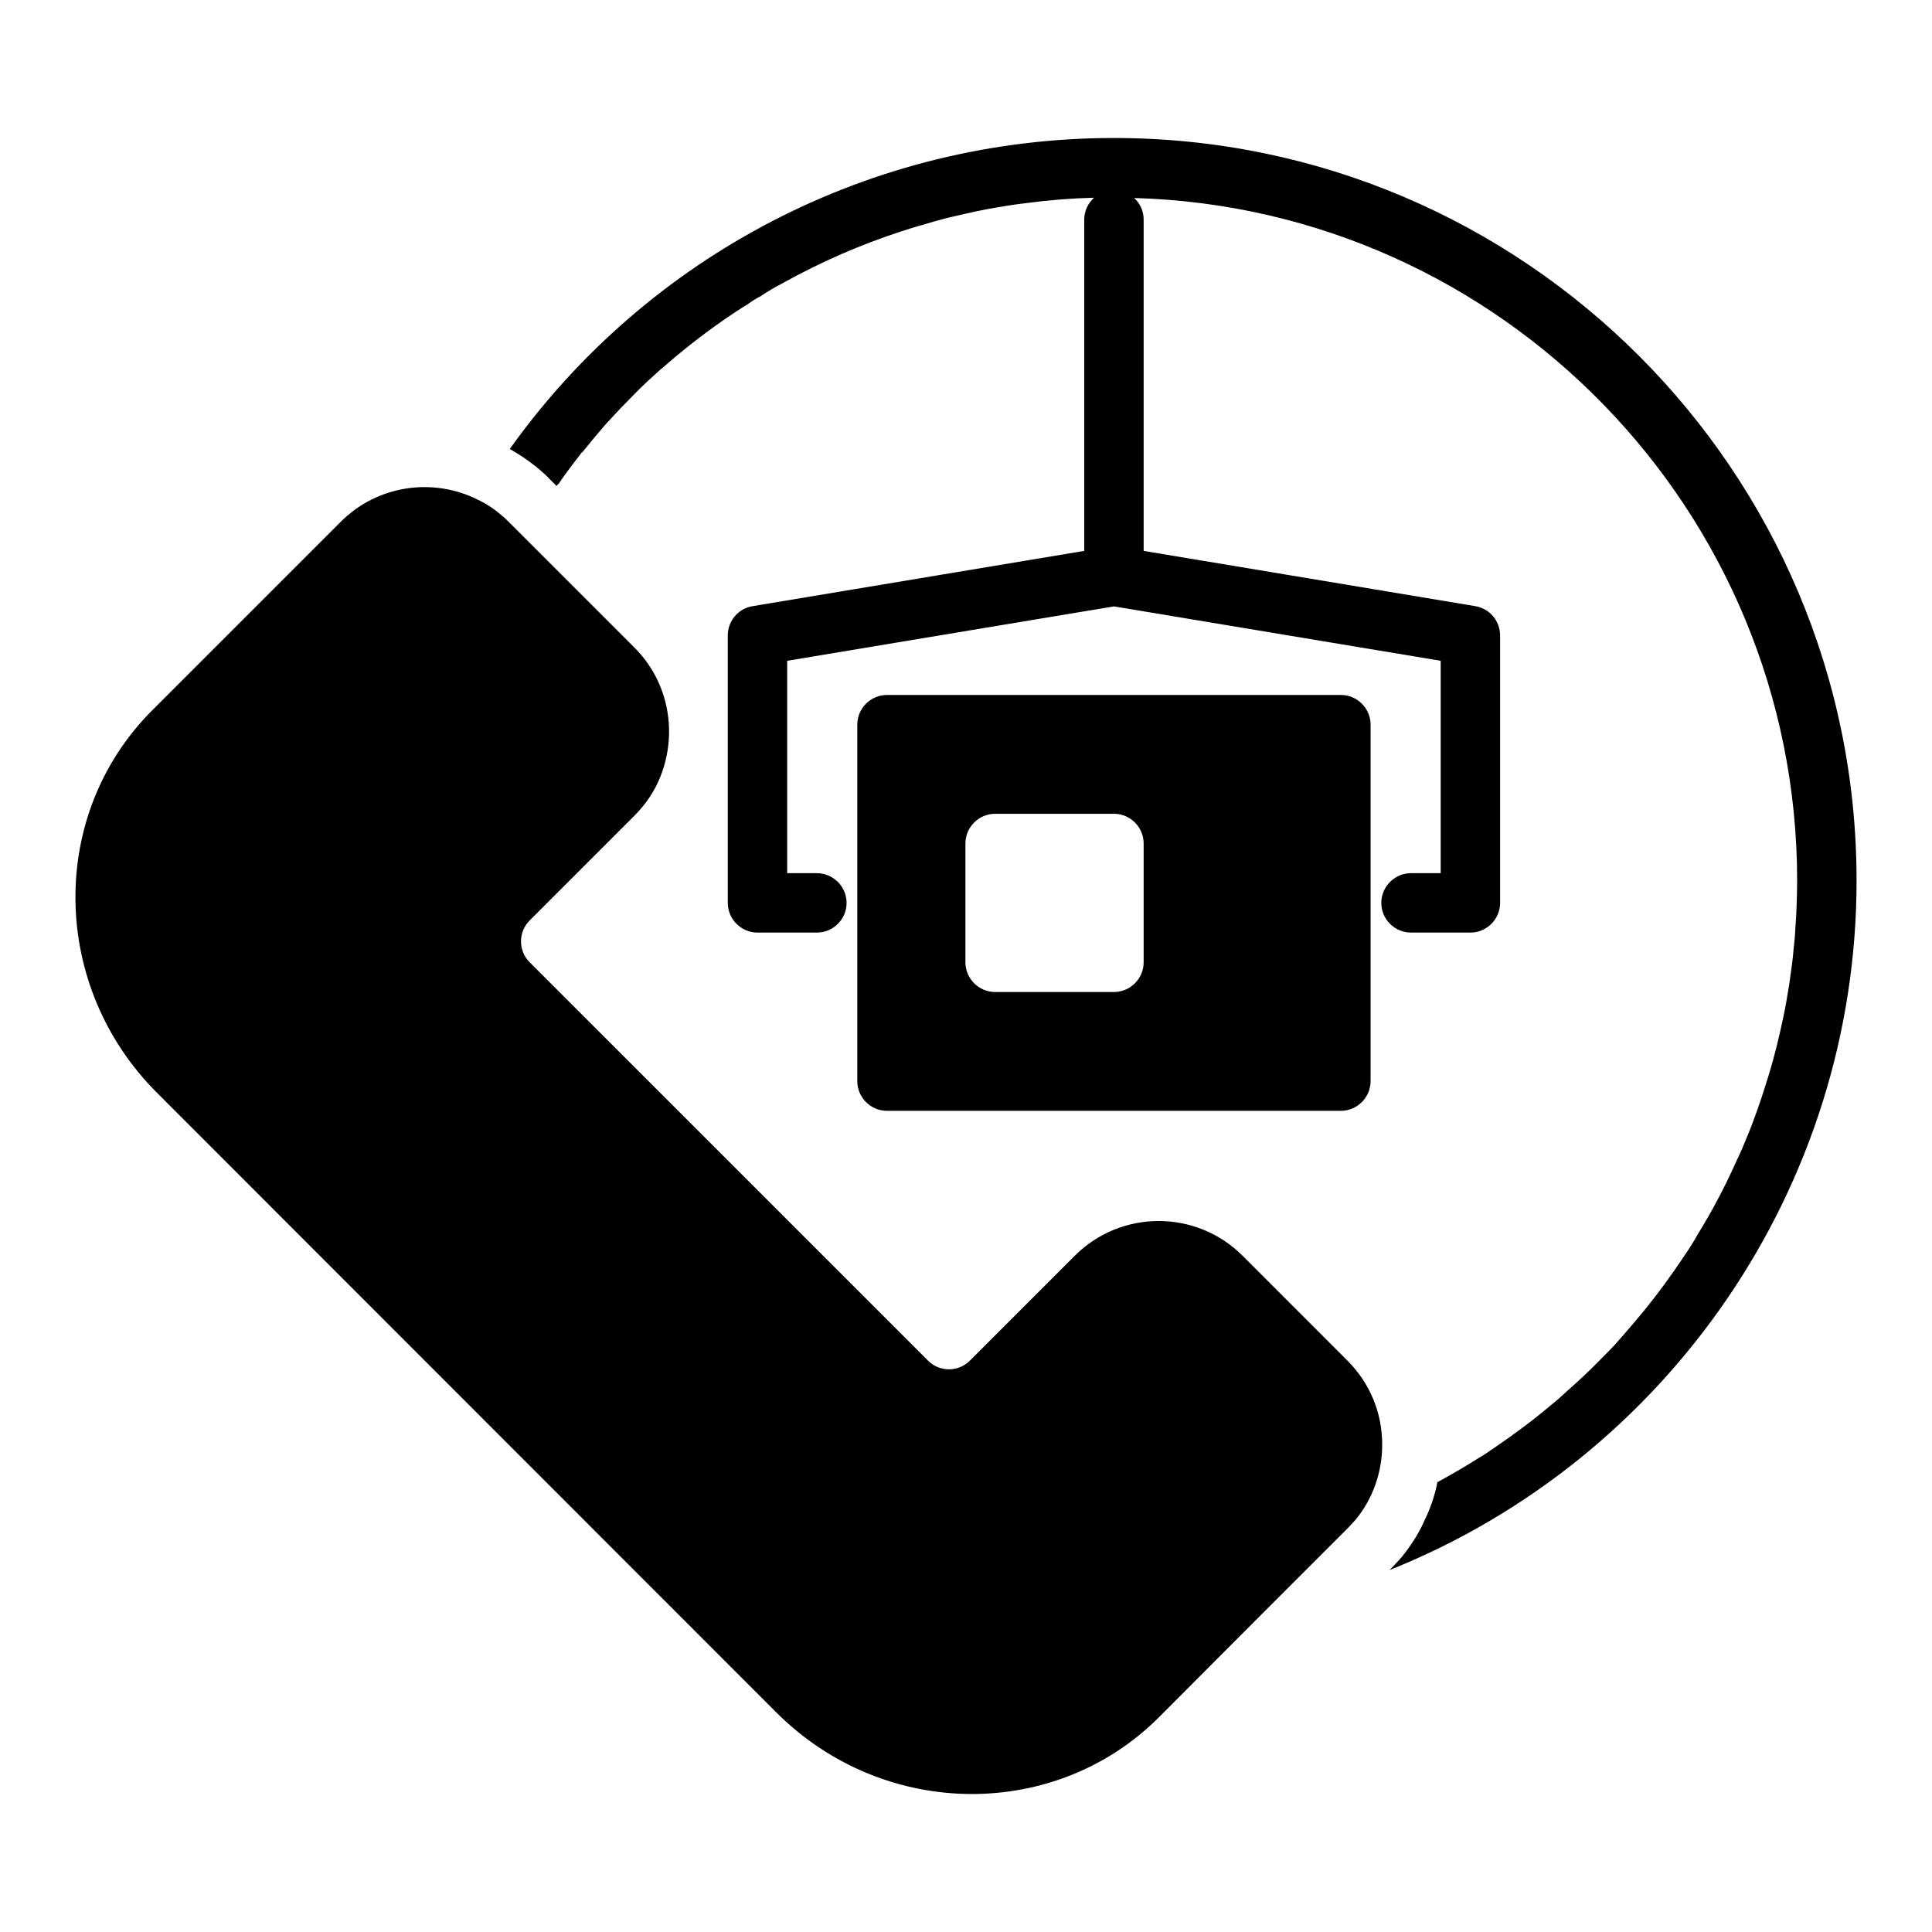
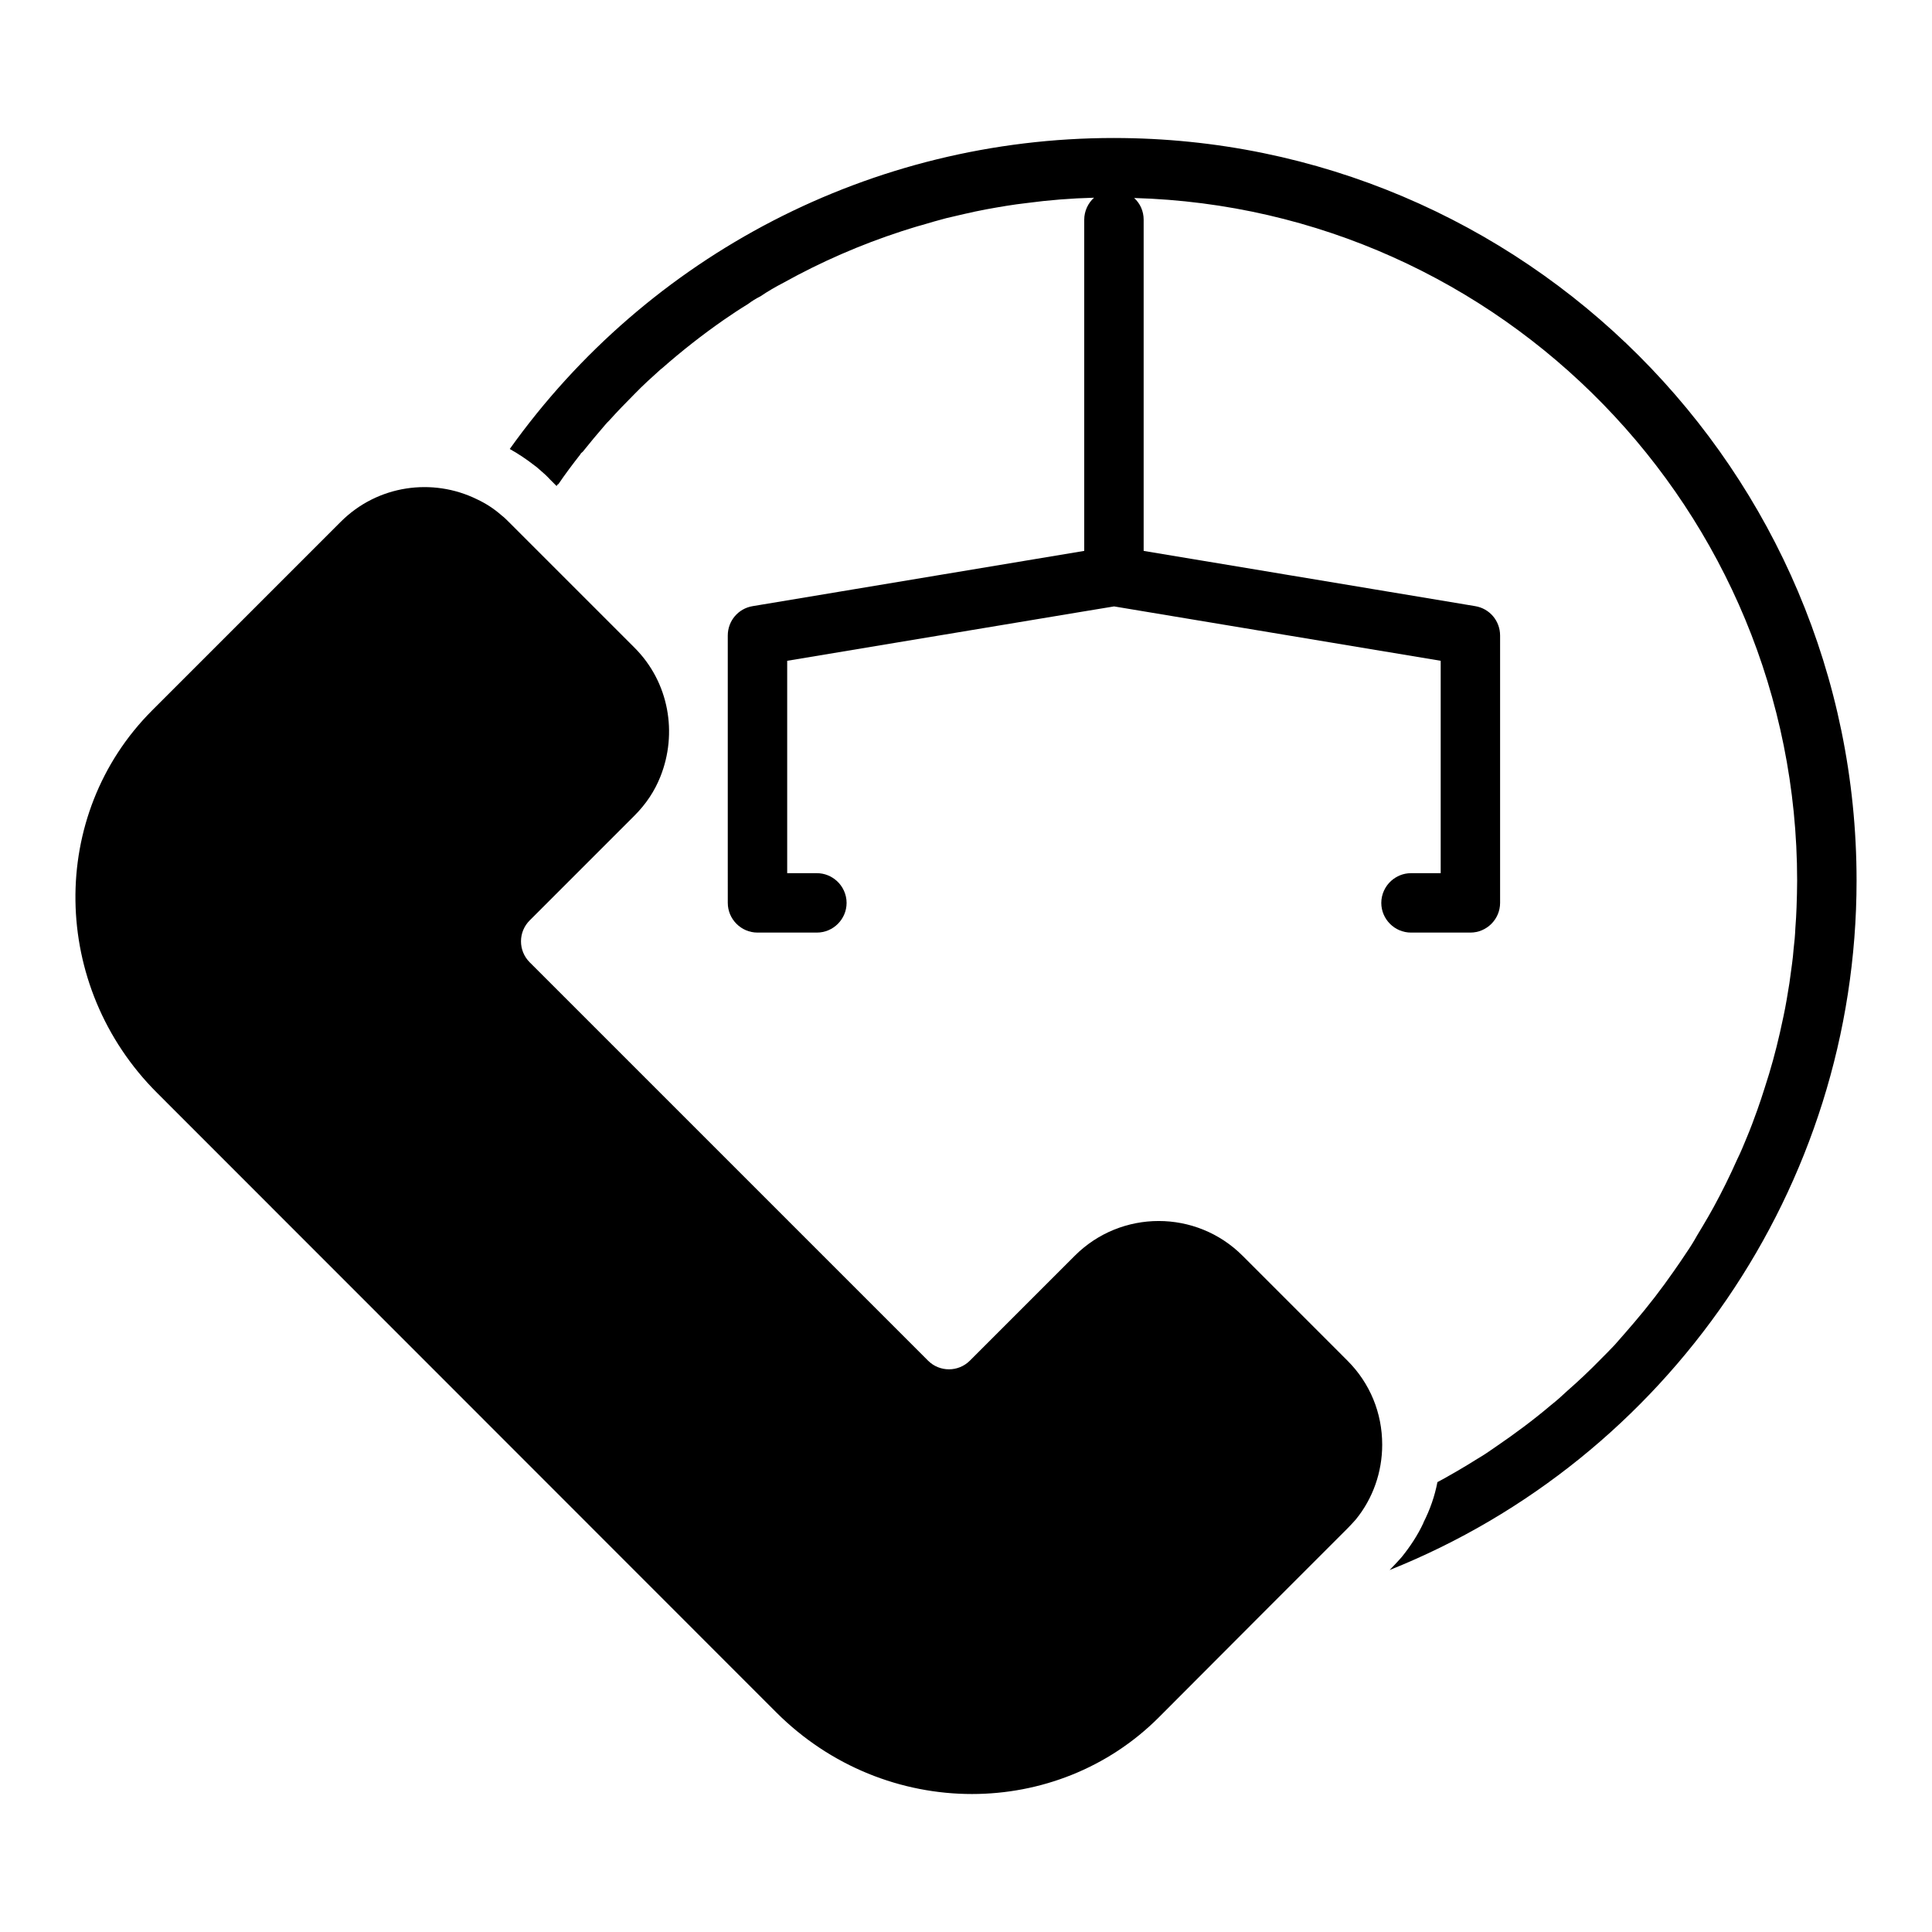
<svg xmlns="http://www.w3.org/2000/svg" fill="#000000" width="800px" height="800px" version="1.1" viewBox="144 144 512 512">
  <g>
    <path d="m439.21 180.57c-64.156 0-123.43 31.016-160.12 82.418 2.281 1.262 4.488 2.754 6.613 4.41 0.473 0.316 0.867 0.707 1.34 1.102 0.945 0.785 1.969 1.73 2.754 2.598l1.73 1.73c0-0.156 0.156-0.395 0.473-0.551 1.812-2.676 3.777-5.273 5.746-7.793 0.156-0.316 0.395-0.551 0.707-0.785 1.891-2.363 3.856-4.723 5.902-7.086 0.316-0.395 0.707-0.785 1.102-1.18 2.125-2.363 4.41-4.723 6.691-7.008 2.281-2.363 4.644-4.488 7.008-6.613 0.156-0.078 0.238-0.156 0.316-0.234 5.195-4.566 10.707-8.895 16.375-12.832 2.047-1.418 4.172-2.832 6.375-4.172 1.023-0.785 2.203-1.496 3.305-2.047 1.969-1.34 4.016-2.519 6.141-3.621 9.918-5.512 20.387-10.078 31.25-13.617 1.812-0.551 3.621-1.18 5.434-1.652 2.125-0.629 4.25-1.262 6.375-1.809 1.574-0.395 3.148-0.707 4.723-1.102 1.969-0.473 3.938-0.867 5.984-1.262 3.465-0.629 7.086-1.258 10.629-1.652 5.902-0.789 11.809-1.262 17.871-1.418-1.578 1.414-2.602 3.539-2.602 5.824v87.773l-87.852 14.641c-3.859 0.629-6.613 3.938-6.613 7.793v61.559l0.004 9.289c0 4.328 3.543 7.871 7.871 7.871h15.742c4.328 0 7.871-3.543 7.871-7.871 0-2.281-1.023-4.41-2.598-5.824-1.414-1.262-3.227-2.047-5.273-2.047h-7.871v-56.285l78.012-12.988 8.582-1.418h0.078l8.5 1.418 78.012 12.988v56.285h-7.871c-2.047 0-3.856 0.785-5.273 2.047-1.574 1.418-2.598 3.543-2.598 5.824 0 4.328 3.543 7.871 7.871 7.871h15.742c4.328 0 7.871-3.543 7.871-7.871v-70.848c0-3.856-2.754-7.164-6.613-7.793l-87.848-14.641v-87.773c0-2.281-0.945-4.328-2.519-5.746 97.375 2.754 175.7 82.891 175.7 180.9 0 2.363-0.078 4.723-0.156 7.086-0.078 1.812-0.156 3.699-0.316 5.512-0.078 1.891-0.238 3.699-0.473 5.59-0.078 1.258-0.238 2.519-0.395 3.777-0.238 1.73-0.473 3.465-0.707 5.195-0.473 2.914-0.945 5.902-1.574 8.816-0.316 1.418-0.629 2.832-0.945 4.328-1.102 4.879-2.441 9.762-4.016 14.562-0.629 1.969-1.258 3.938-1.969 5.902-0.867 2.441-1.809 4.961-2.832 7.398-0.785 1.891-1.574 3.856-2.519 5.746-1.891 4.25-3.938 8.422-6.219 12.594-0.867 1.574-1.809 3.227-2.754 4.801-0.551 0.945-1.102 1.809-1.652 2.754-0.867 1.574-1.809 3.07-2.832 4.566-1.102 1.652-2.203 3.305-3.387 4.961-3.227 4.644-6.691 9.133-10.391 13.461-1.73 2.047-3.543 4.094-5.273 6.062-1.18 1.258-2.363 2.441-3.543 3.621-2.836 2.914-5.902 5.824-8.973 8.5-1.418 1.34-2.832 2.598-4.328 3.777-4.644 3.938-9.523 7.559-14.484 10.941-1.652 1.18-3.305 2.281-5.039 3.305-1.73 1.102-3.465 2.125-5.195 3.148-1.816 1.035-3.547 2.059-5.356 3-0.707 3.699-1.969 7.32-3.699 10.707v0.078c-1.496 3.227-3.465 6.219-5.746 9.051l-0.629 0.707c-0.867 0.945-1.652 1.809-2.598 2.754 73.441-29.355 123.75-101.31 123.75-182.7 0-108.55-88.246-196.8-196.8-196.8z" />
-     <path d="m384.5 438.38h114.85c4.328 0 7.871-3.543 7.871-7.871v-94.465c0-4.328-3.543-7.871-7.871-7.871h-120.29c-4.328 0-7.871 3.543-7.871 7.871v94.465c0 4.328 3.543 7.871 7.871 7.871zm15.348-39.359v-31.488c0-4.328 3.543-7.871 7.871-7.871h31.488c4.328 0 7.871 3.543 7.871 7.871v31.488c0 4.328-3.543 7.871-7.871 7.871h-31.488c-4.328 0-7.871-3.543-7.871-7.871z" />
    <path d="m473.3 476.79c-12.281-12.281-32.195-12.281-44.477 0l-27.789 27.789c-3.07 3.07-8.031 3.07-11.102 0l-105.56-105.56c-3.07-3.07-3.07-8.031 0-11.102l27.789-27.789c3.07-3.07 5.352-6.535 6.848-10.312 4.566-11.414 2.363-24.953-6.848-34.164l-33.379-33.379c-0.551-0.551-1.18-1.18-1.809-1.652-2.047-1.809-4.25-3.227-6.613-4.328-11.73-5.746-26.293-3.777-36.055 5.984l-49.988 49.988c-27.633 27.633-27 73.133 1.34 101.39l164.05 164.13c14.406 14.406 33.219 21.648 51.875 21.648 18.027 0 35.977-6.769 49.516-20.309l29.285-29.363 20.703-20.703c0.789-0.789 1.496-1.574 2.203-2.363 4.566-5.59 7.008-12.594 7.008-19.836 0-8.422-3.227-16.297-9.211-22.277z" />
  </g>
</svg>